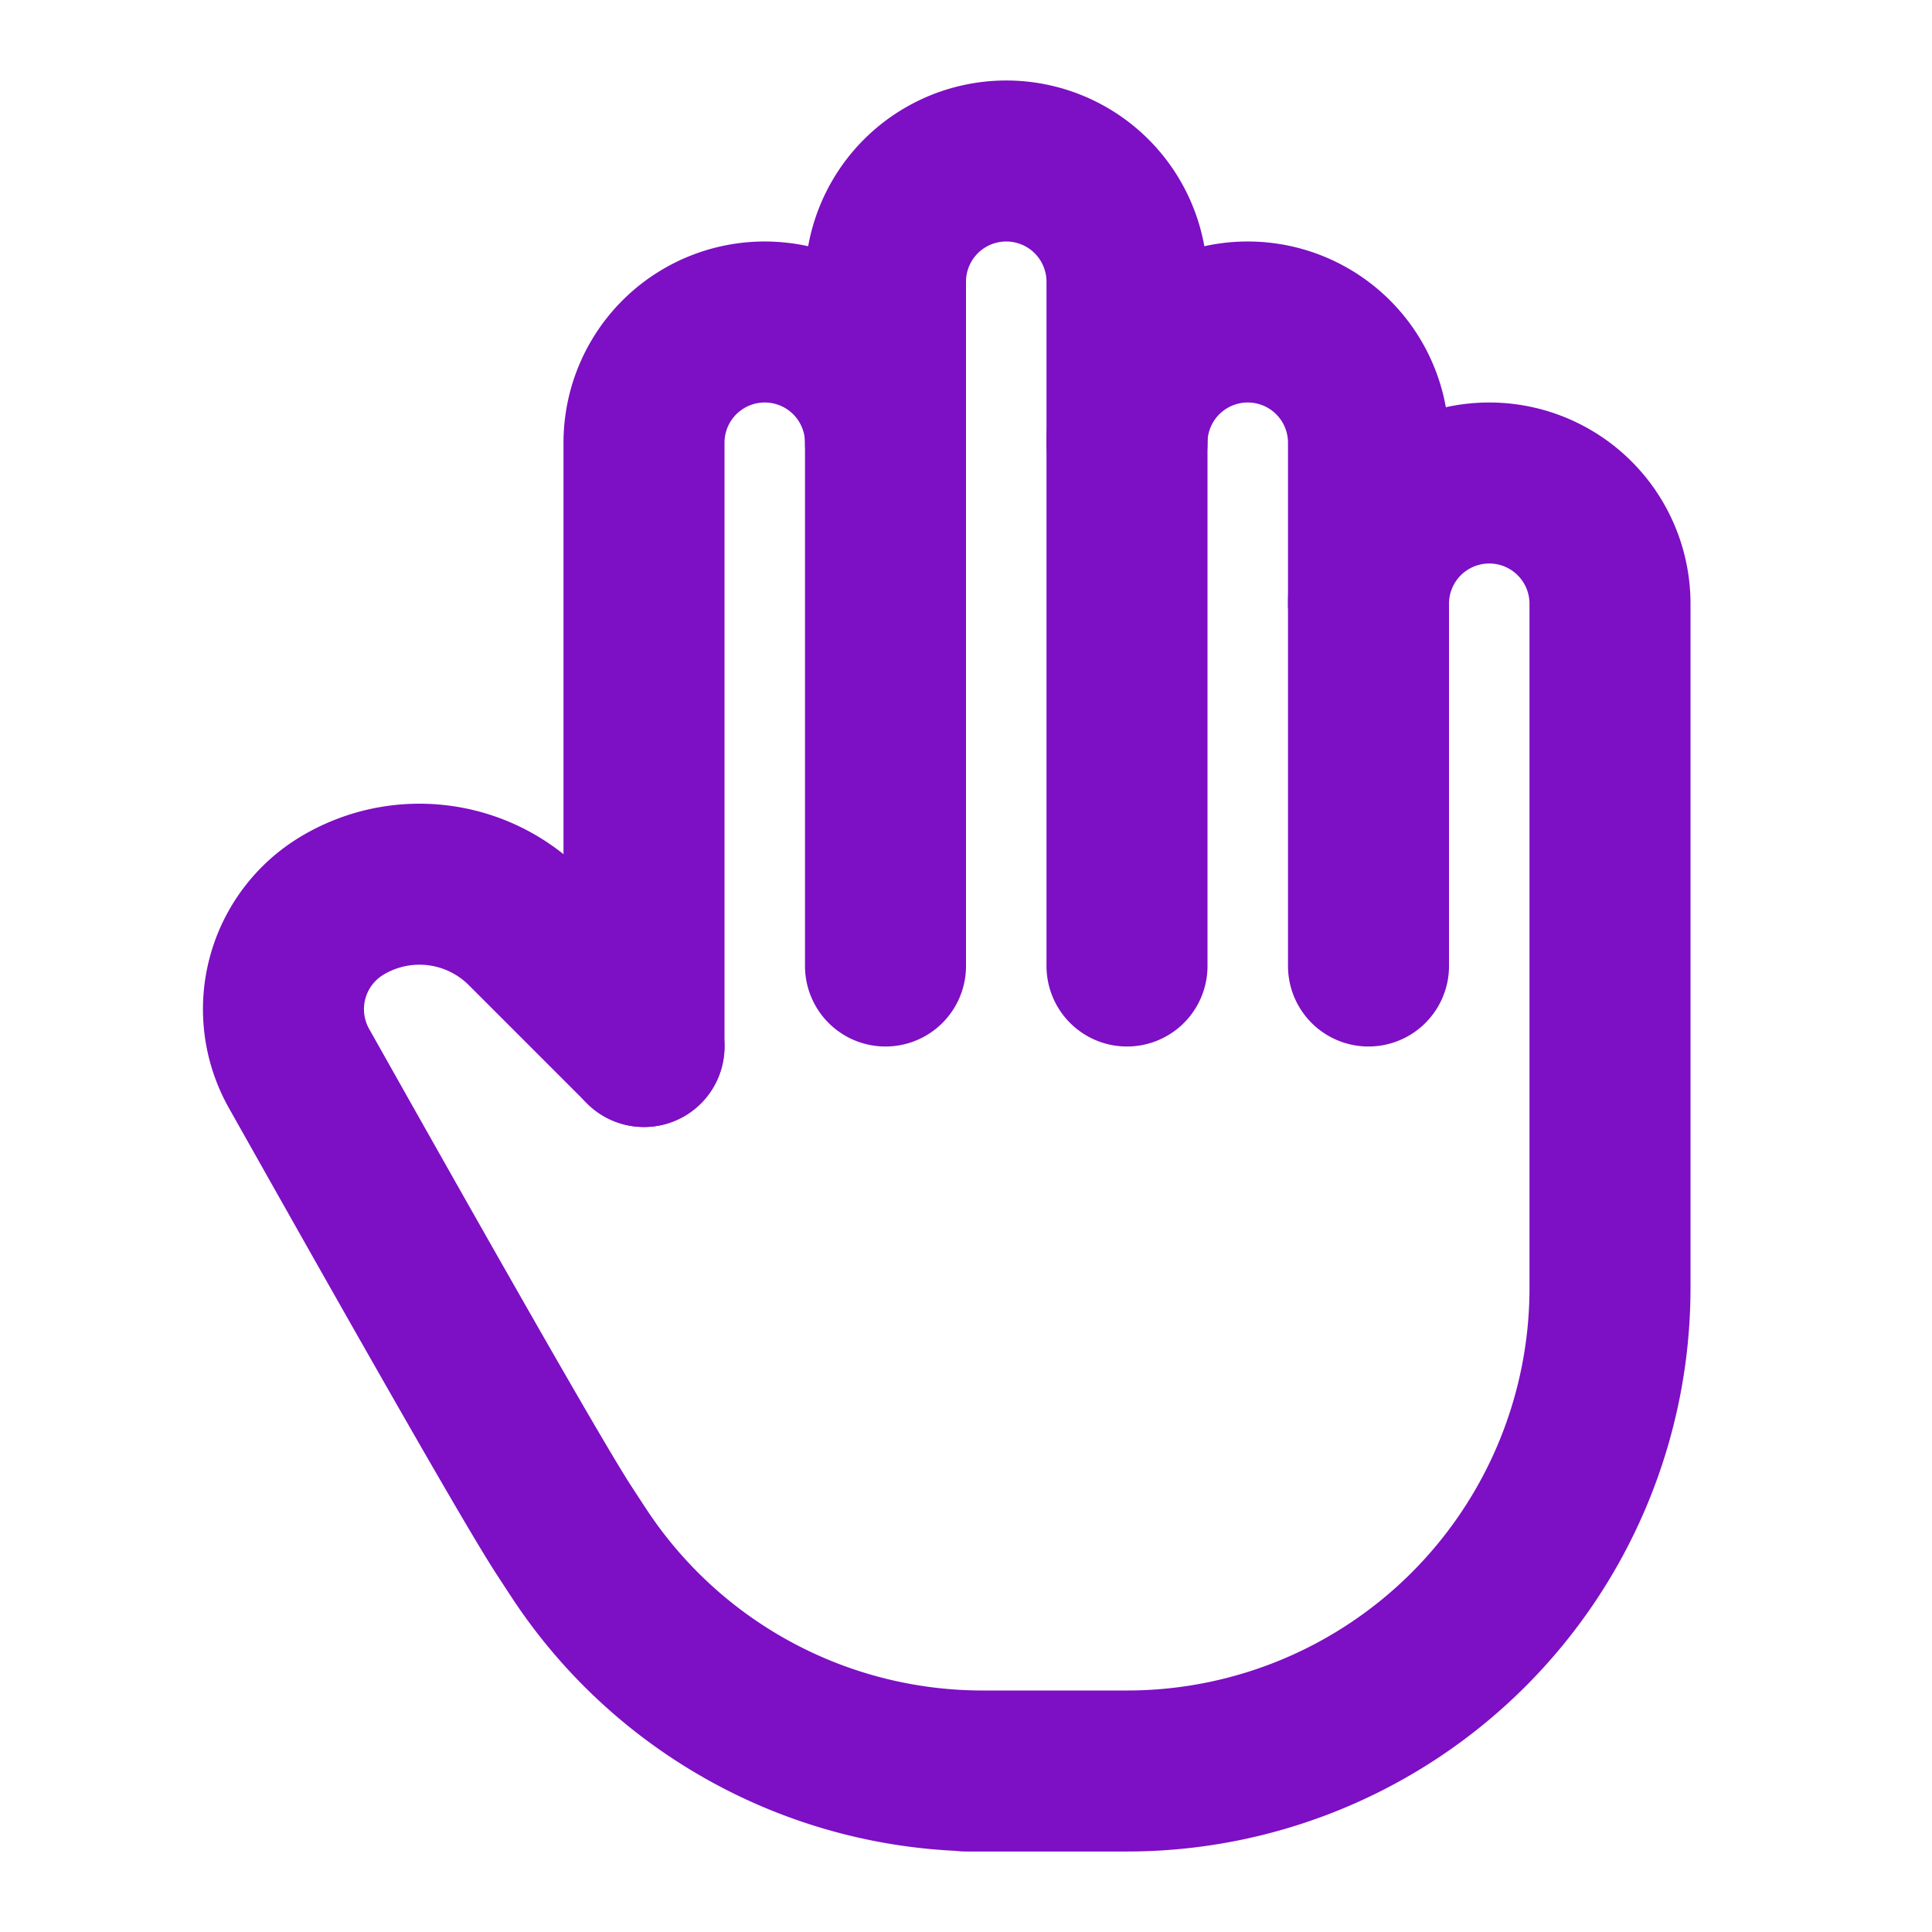
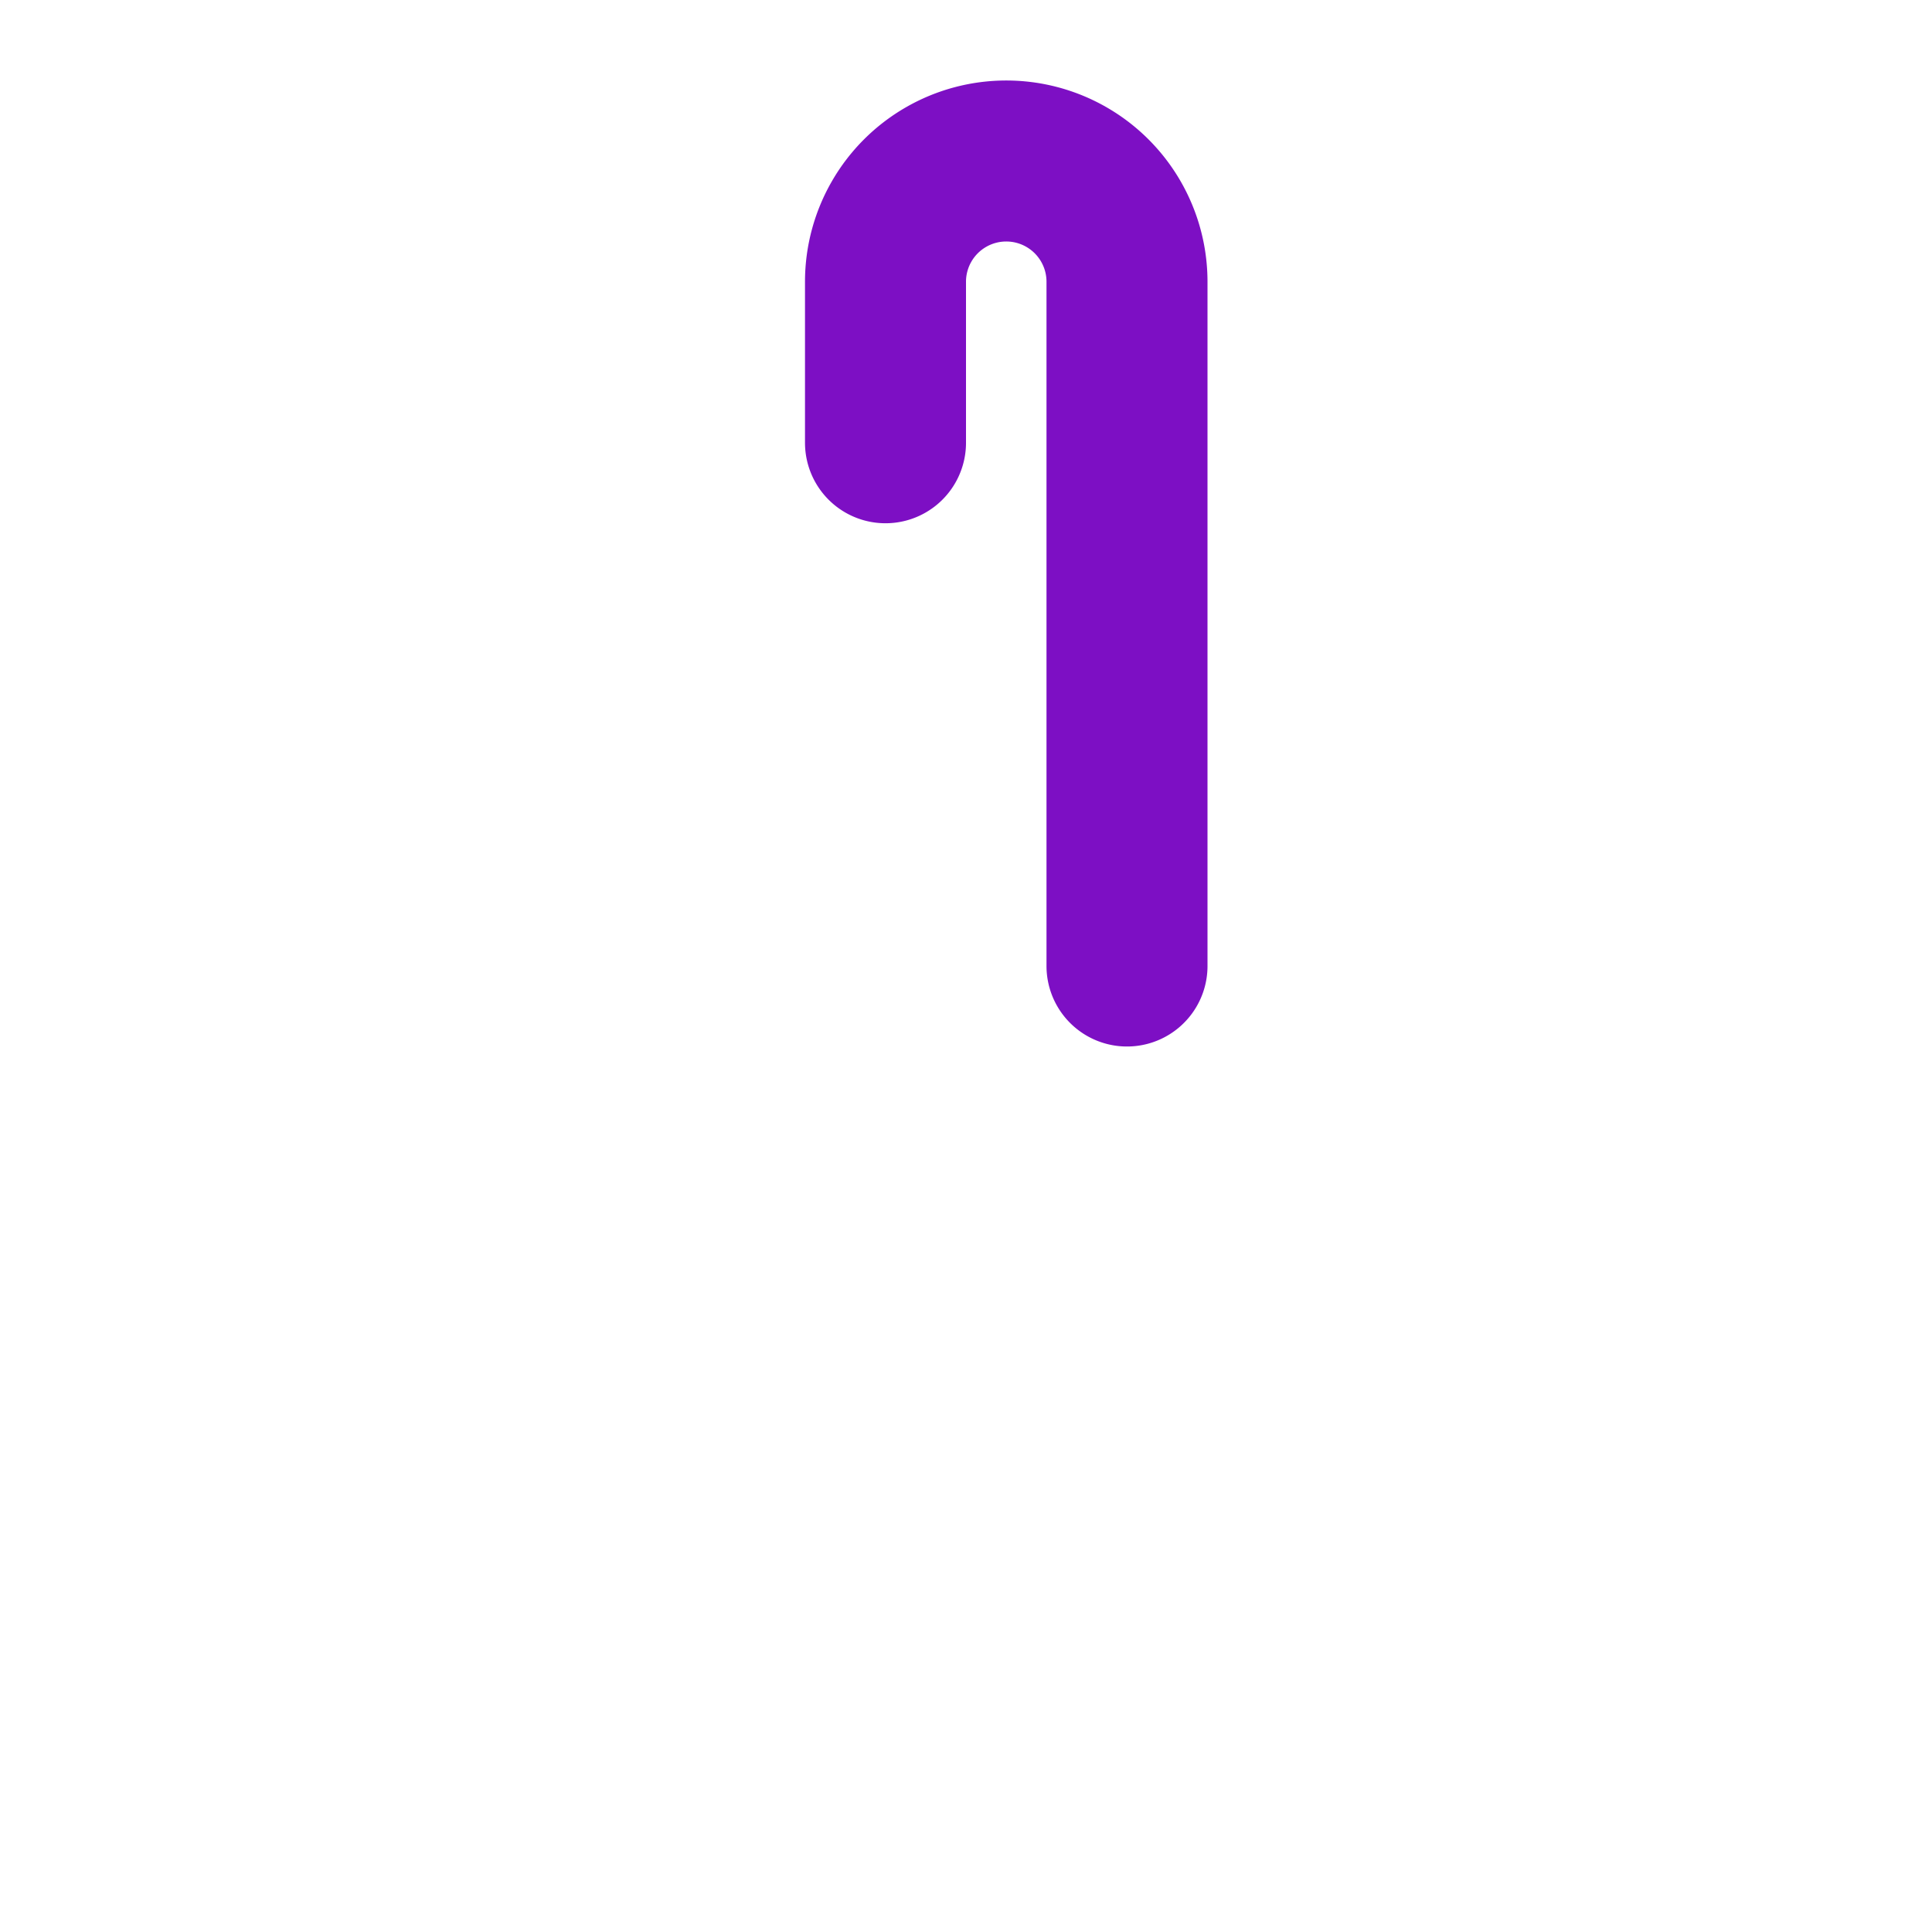
<svg xmlns="http://www.w3.org/2000/svg" width="24" height="24" viewBox="0 0 24 24" fill="none" stroke="#7d0fc4" stroke-width="2" stroke-linecap="round" stroke-linejoin="round" class="icon icon-tabler icons-tabler-outline icon-tabler-hand-stop">
-   <path stroke="none" d="M0 0h24v24H0z" fill="none" />
-   <path d="M8 13v-7.5a1.5 1.5 0 0 1 3 0v6.5" />
  <path d="M11 5.5v-2a1.5 1.5 0 1 1 3 0v8.5" />
-   <path d="M14 5.5a1.5 1.5 0 0 1 3 0v6.5" />
-   <path d="M17 7.5a1.5 1.5 0 0 1 3 0v8.5a6 6 0 0 1 -6 6h-2h.208a6 6 0 0 1 -5.012 -2.7a69.74 69.74 0 0 1 -.196 -.3c-.312 -.479 -1.407 -2.388 -3.286 -5.728a1.5 1.5 0 0 1 .536 -2.022a1.867 1.867 0 0 1 2.28 .28l1.47 1.47" />
</svg>